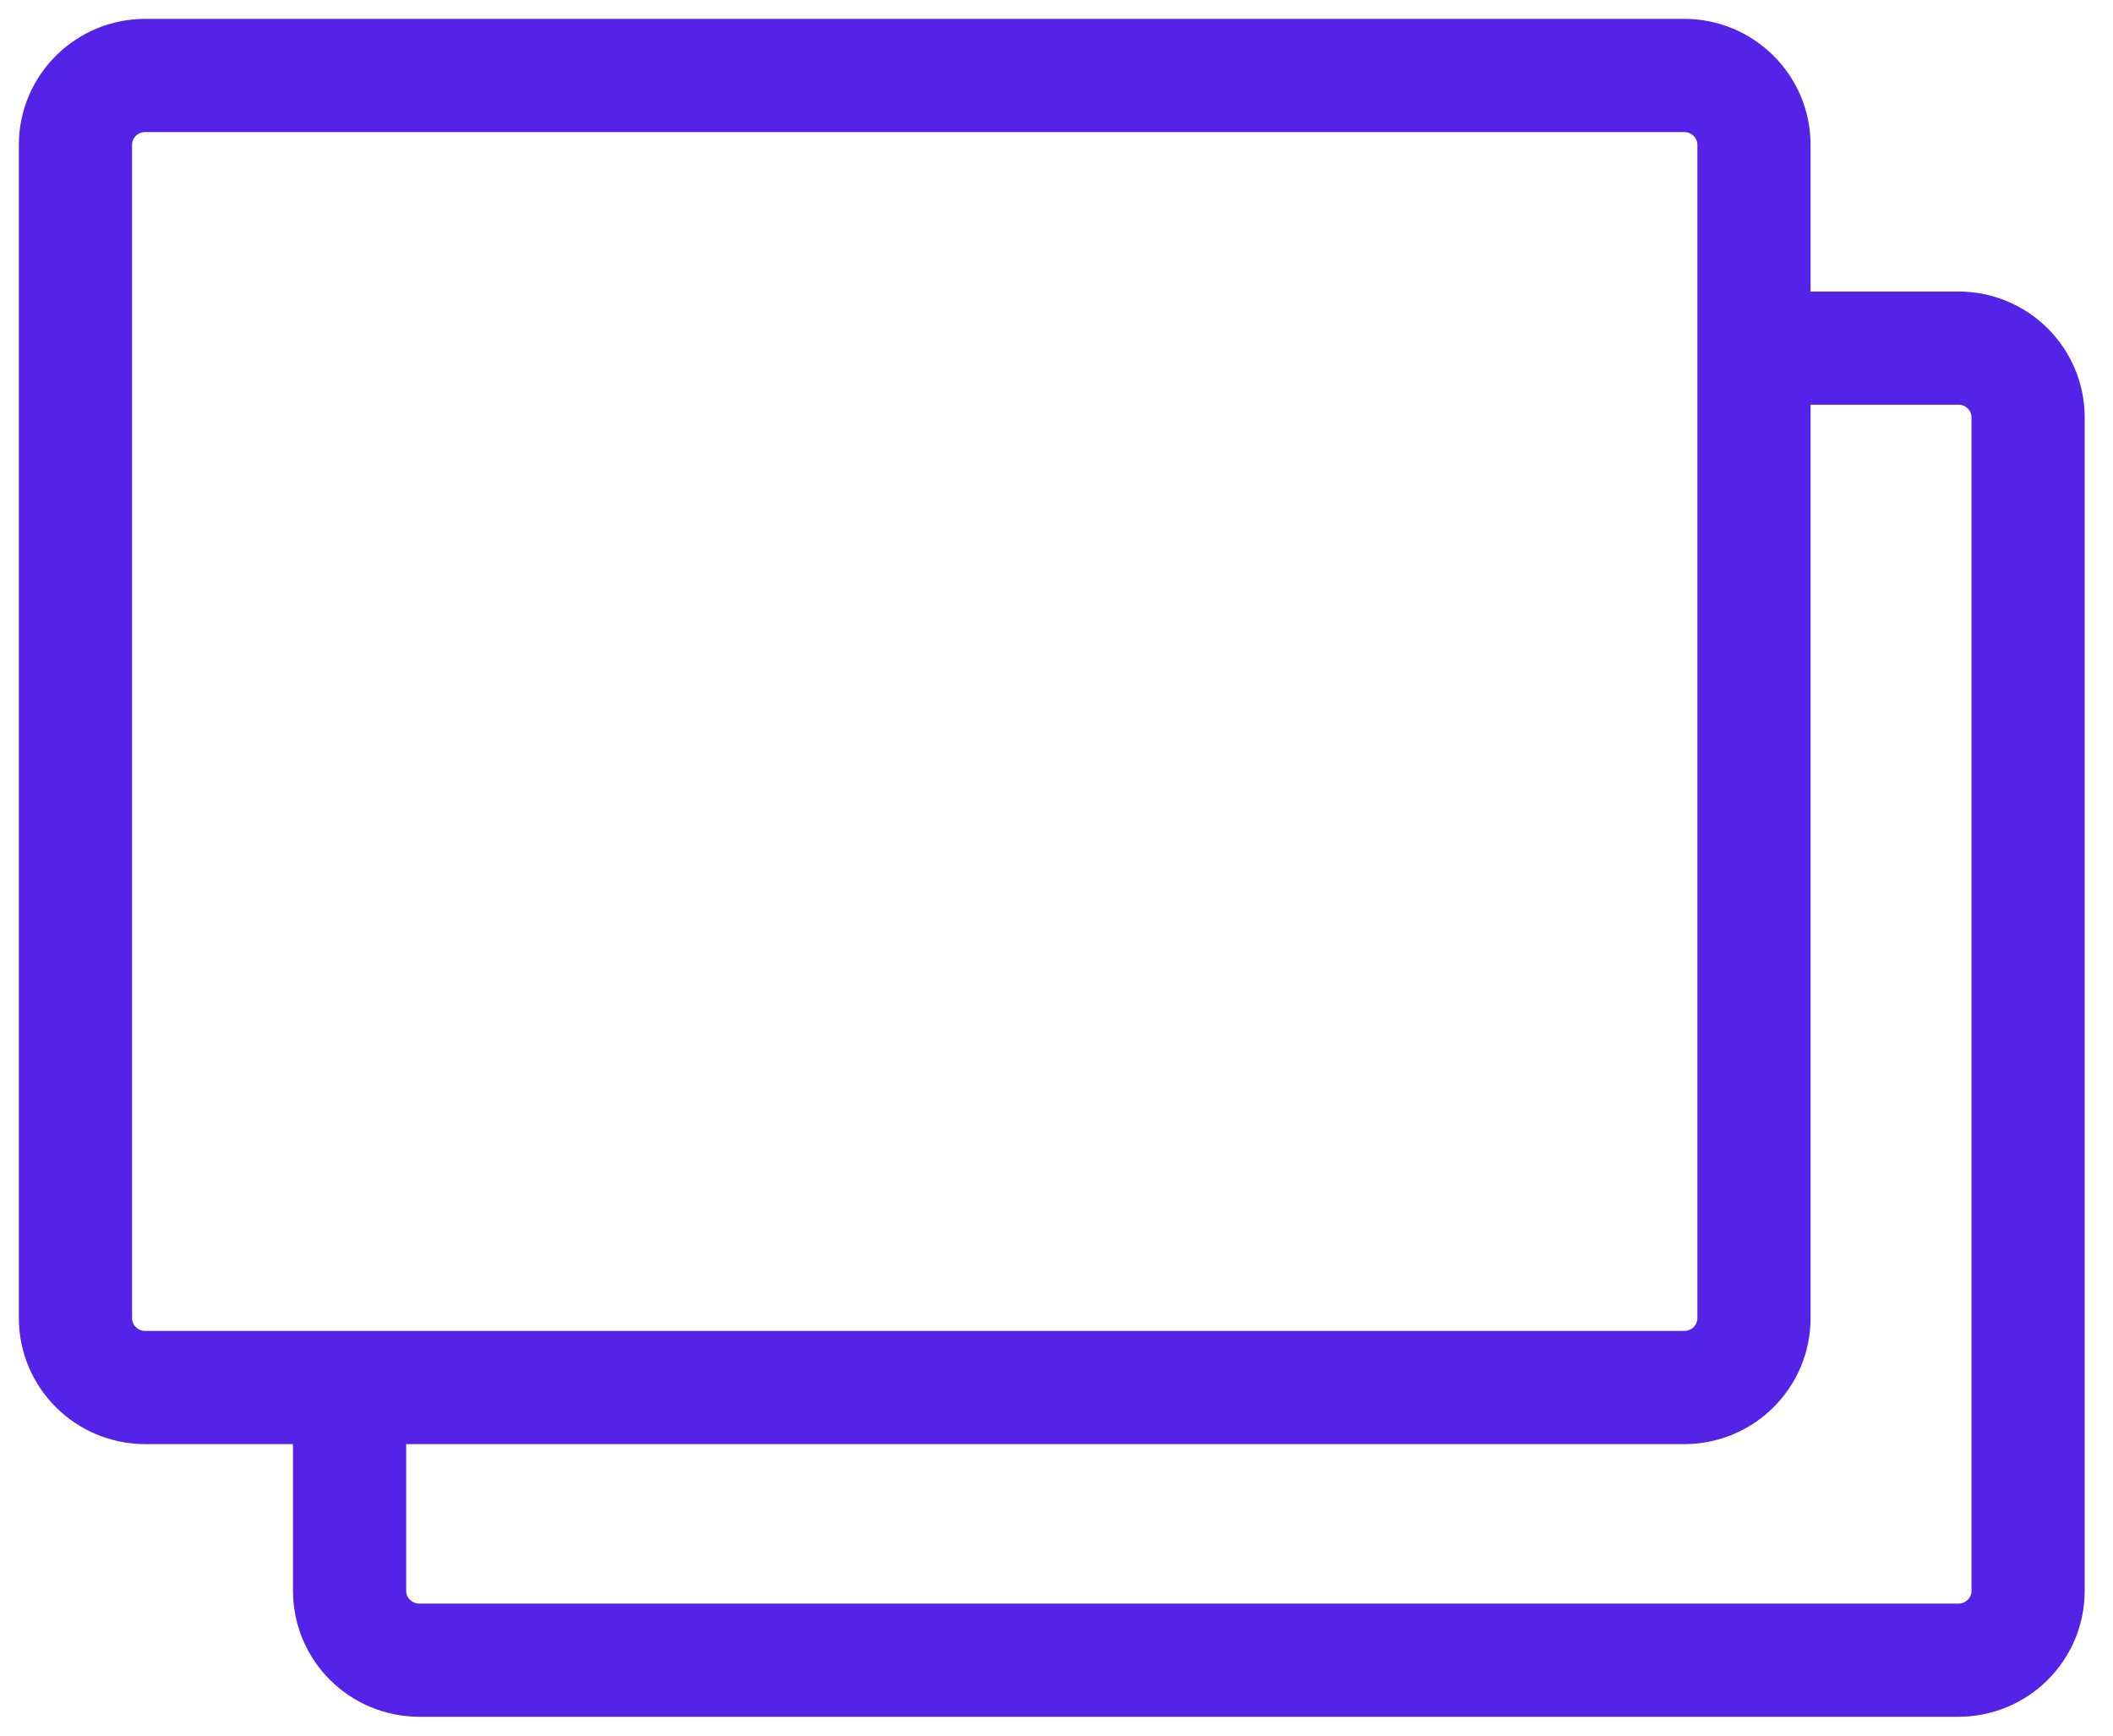
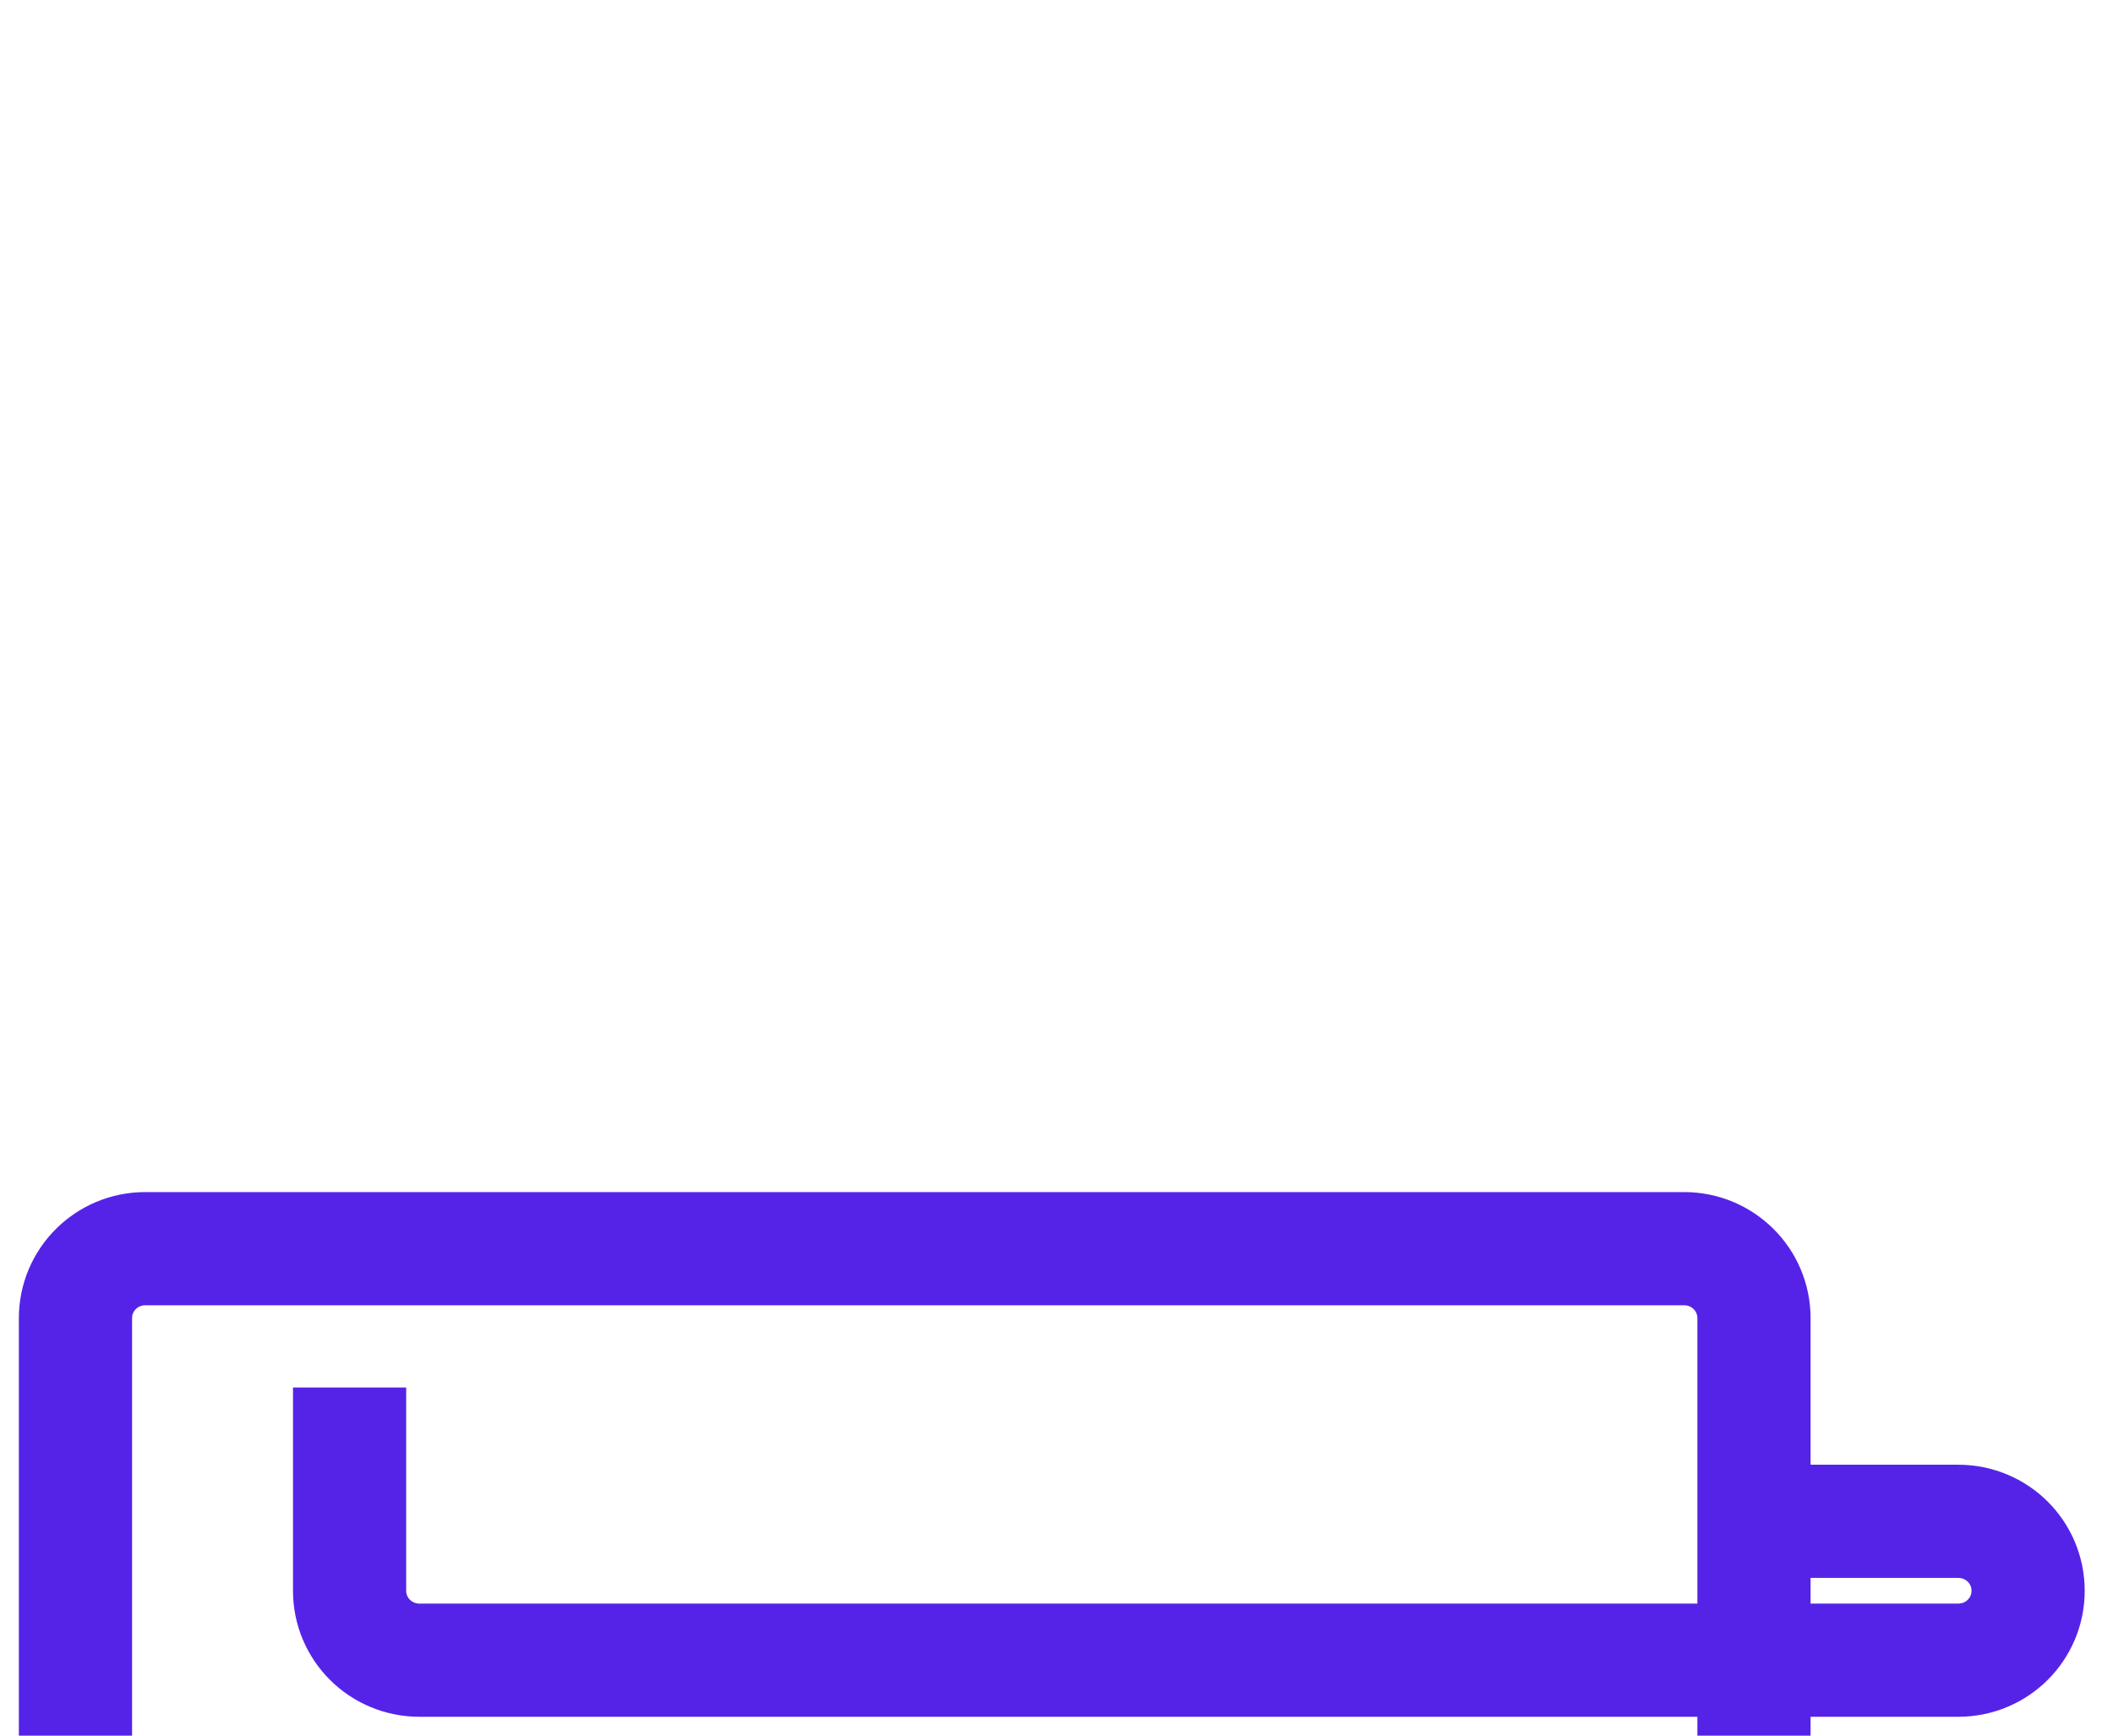
<svg xmlns="http://www.w3.org/2000/svg" fill="none" height="46" viewBox="0 0 56 46" width="56">
-   <path d="m9.265 36.774v5.386c0 1.018.826 1.84 1.85 1.84h40.785c1.024 0 1.85-.822 1.85-1.84v-31.094c0-1.018-.826-1.84-1.85-1.84h-5.415m0-5.386v31.094c0 1.016-.828 1.84-1.85 1.84h-40.785c-1.022 0-1.85-.824-1.85-1.84v-31.094c0-1.016.828-1.84 1.85-1.84h40.785c1.022 0 1.85.824 1.85 1.84z" stroke="#5523e8" stroke-linejoin="round" stroke-width="3" />
+   <path d="m9.265 36.774v5.386c0 1.018.826 1.84 1.85 1.84h40.785c1.024 0 1.85-.822 1.85-1.84c0-1.018-.826-1.84-1.85-1.84h-5.415m0-5.386v31.094c0 1.016-.828 1.84-1.85 1.84h-40.785c-1.022 0-1.85-.824-1.85-1.84v-31.094c0-1.016.828-1.84 1.85-1.84h40.785c1.022 0 1.85.824 1.85 1.84z" stroke="#5523e8" stroke-linejoin="round" stroke-width="3" />
</svg>